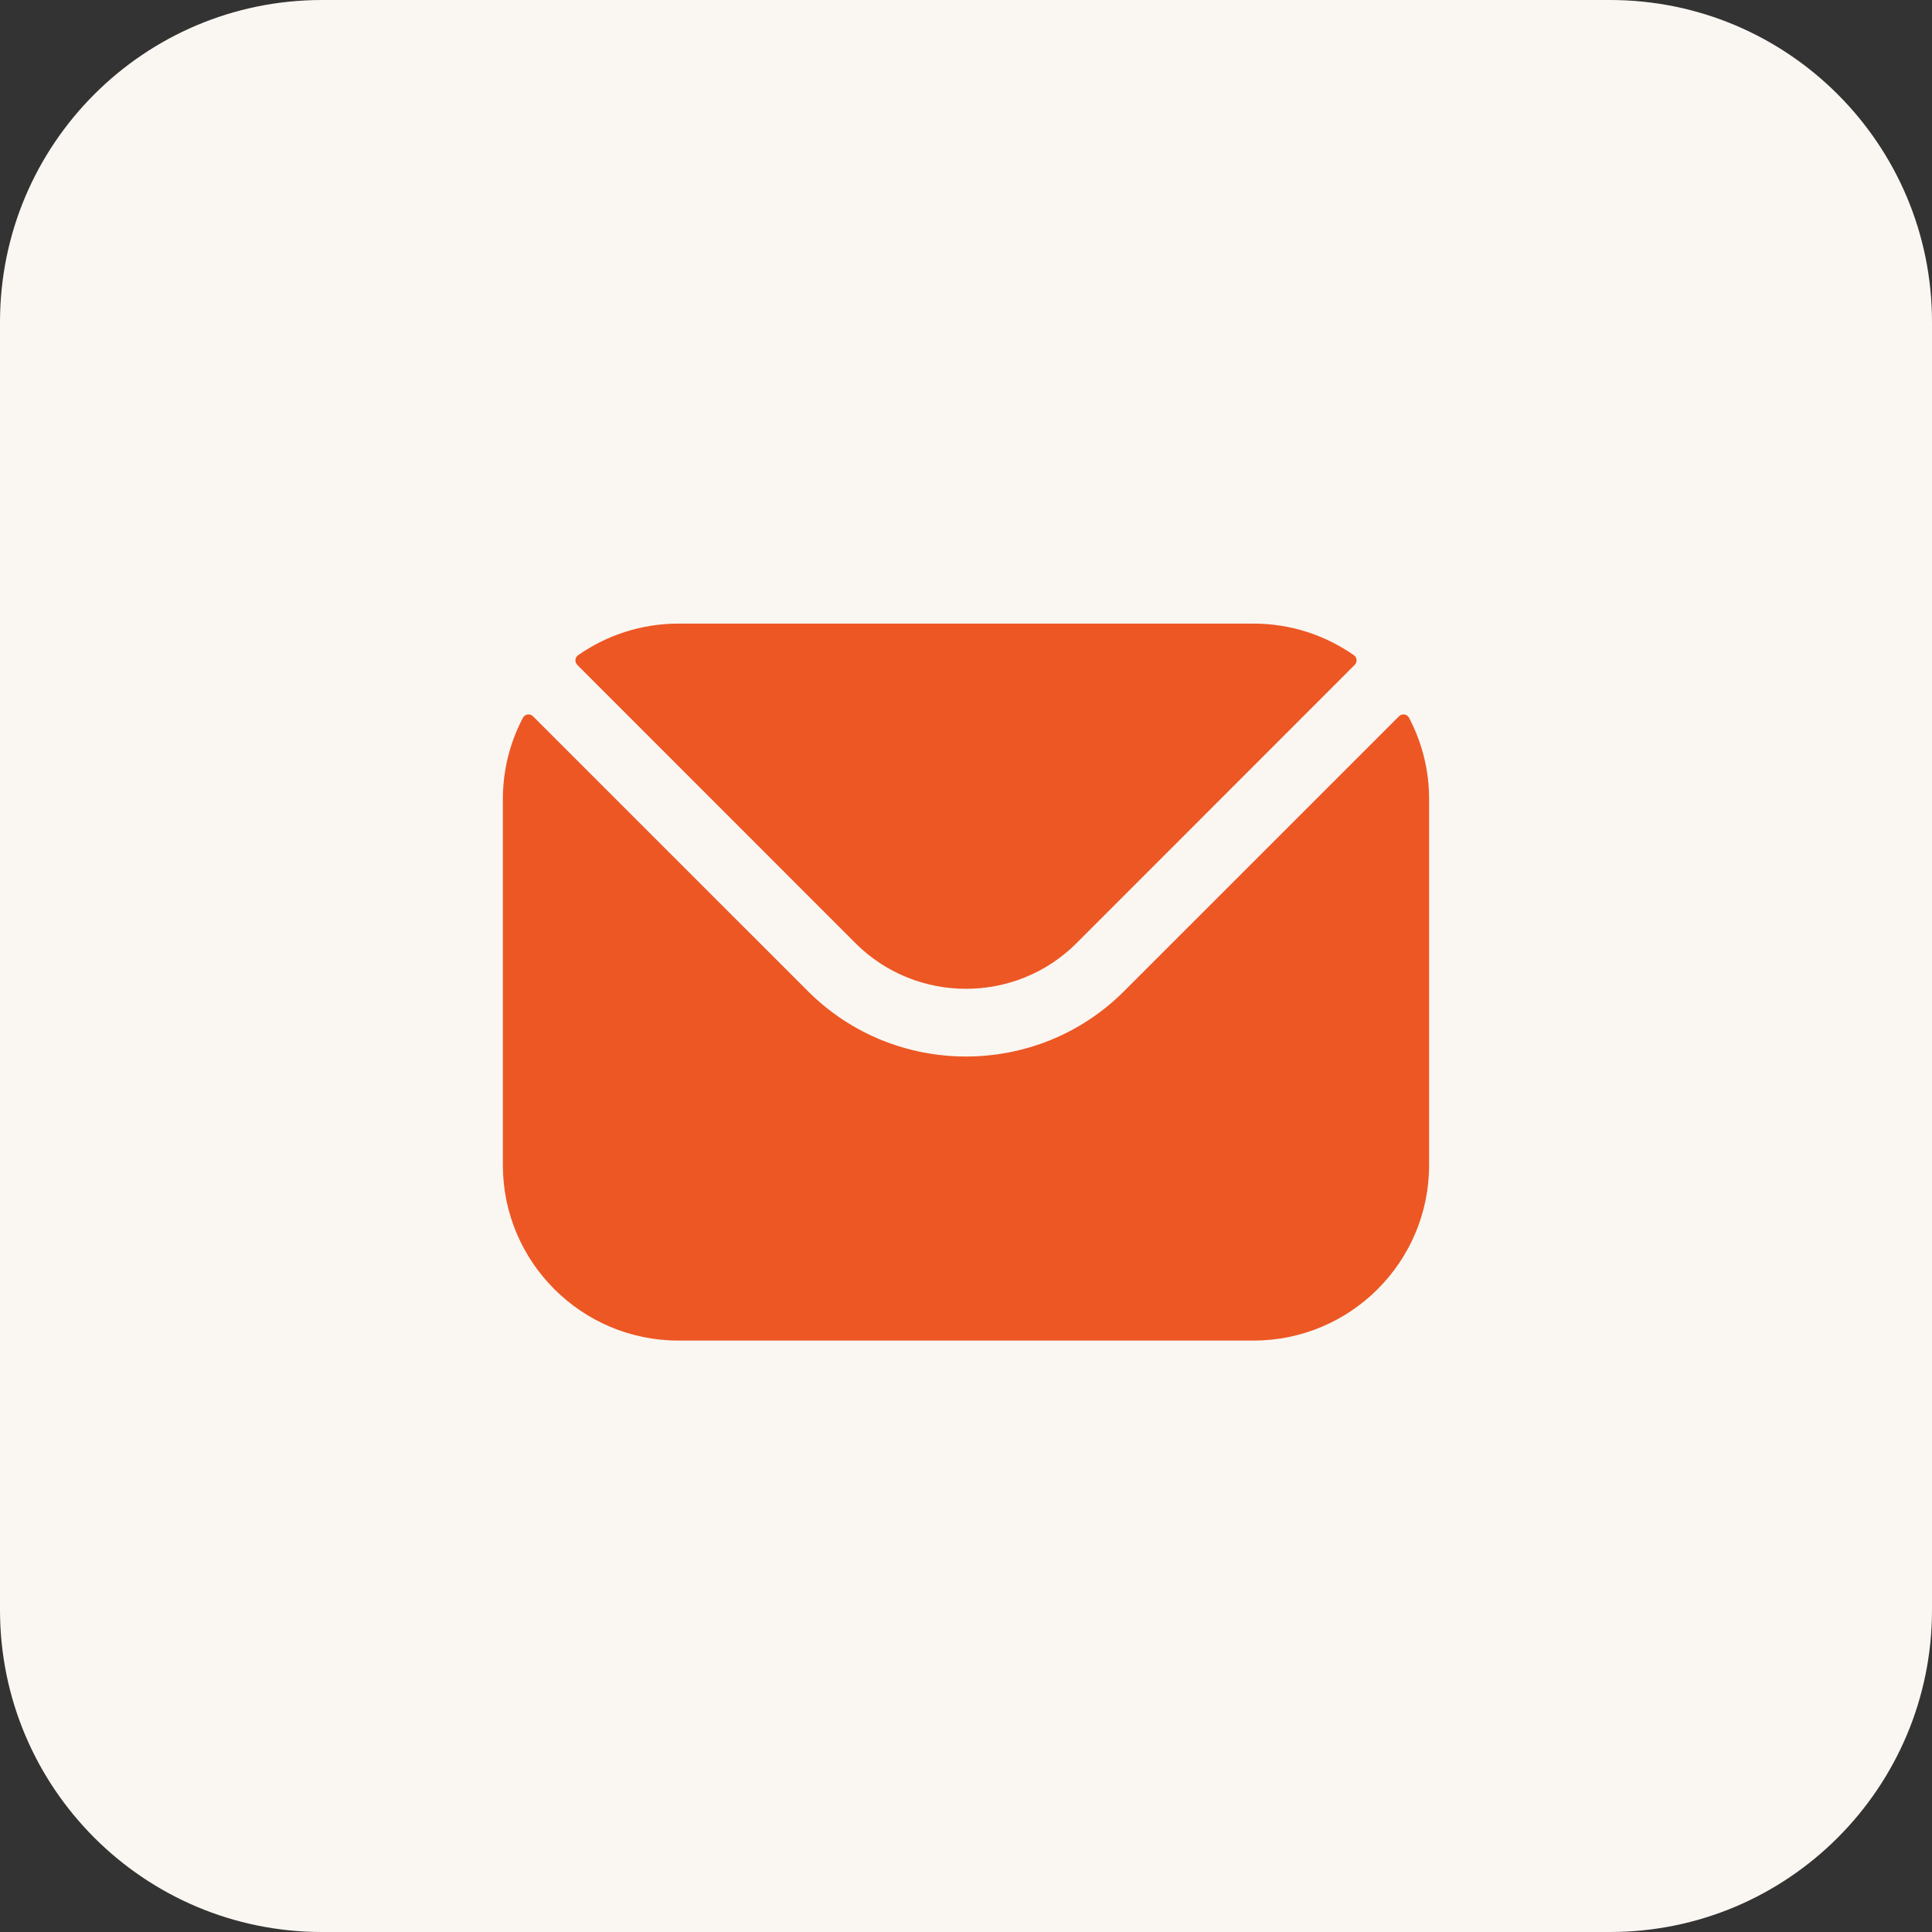
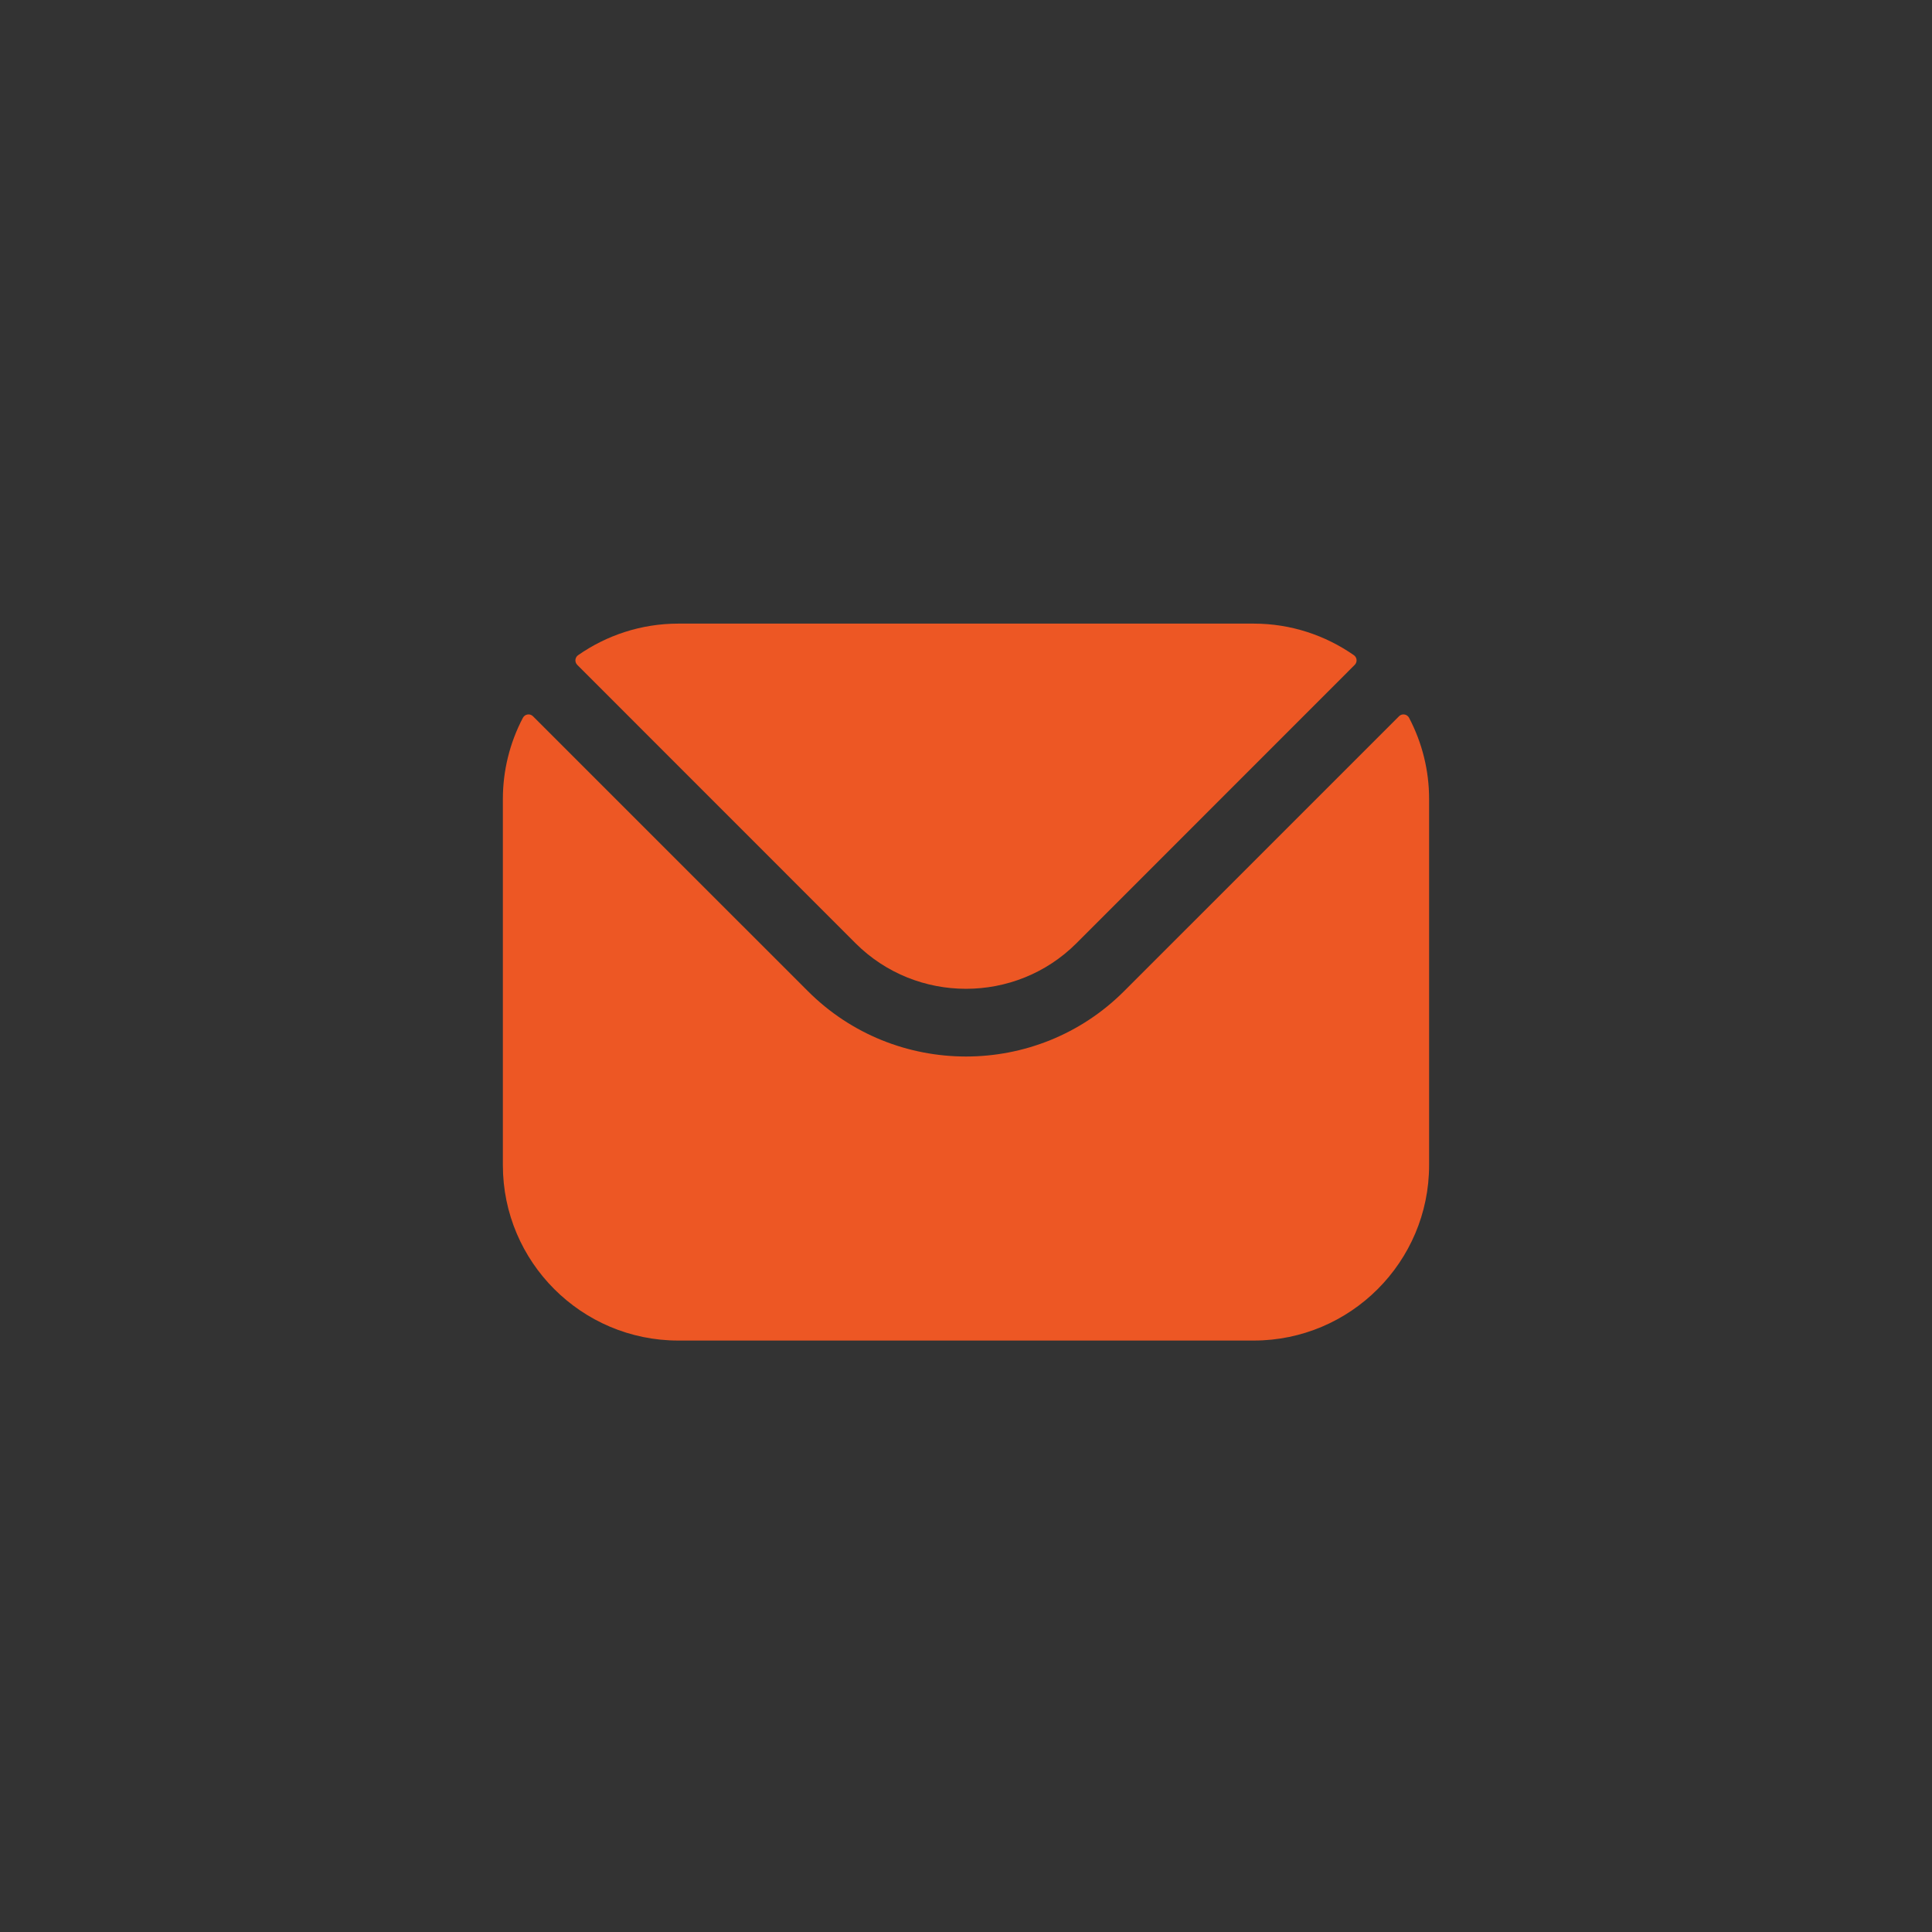
<svg xmlns="http://www.w3.org/2000/svg" width="60" height="60" viewBox="0 0 60 60" fill="none">
  <rect x="0" y="0" width="60" height="60" fill="#333333" stroke="none" />
-   <path d="M0 10C0 4.477 4.477 0 10 0H50C55.523 0 60 4.477 60 10V50C60 55.523 55.523 60 50 60H10C4.477 60 0 55.523 0 50V10Z" fill="#FAF7F2" />
  <path fill-rule="evenodd" clip-rule="evenodd" d="M17.927 20.648L26.572 29.296C28.458 31.178 31.54 31.18 33.427 29.296L42.072 20.648C42.093 20.627 42.108 20.603 42.118 20.576C42.128 20.549 42.132 20.52 42.129 20.491C42.127 20.462 42.118 20.434 42.103 20.41C42.089 20.384 42.069 20.363 42.045 20.347C41.164 19.732 40.091 19.367 38.935 19.367H21.064C19.909 19.367 18.836 19.732 17.954 20.347C17.93 20.363 17.911 20.384 17.896 20.41C17.882 20.434 17.873 20.462 17.87 20.491C17.868 20.52 17.872 20.549 17.881 20.576C17.891 20.603 17.907 20.627 17.927 20.648ZM15.617 24.814C15.617 23.936 15.83 23.07 16.239 22.292C16.254 22.265 16.274 22.241 16.299 22.223C16.325 22.205 16.354 22.193 16.384 22.189C16.415 22.184 16.446 22.187 16.475 22.196C16.505 22.206 16.531 22.223 16.553 22.245L25.089 30.78C27.792 33.487 32.206 33.489 34.911 30.78L43.447 22.245C43.468 22.223 43.495 22.206 43.524 22.196C43.554 22.187 43.585 22.184 43.615 22.189C43.646 22.193 43.675 22.205 43.7 22.223C43.725 22.241 43.746 22.265 43.76 22.292C44.169 23.07 44.383 23.936 44.382 24.814V36.185C44.382 39.191 41.937 41.632 38.935 41.632H21.064C18.062 41.632 15.617 39.191 15.617 36.185V24.814Z" fill="#ED5724" />
</svg>